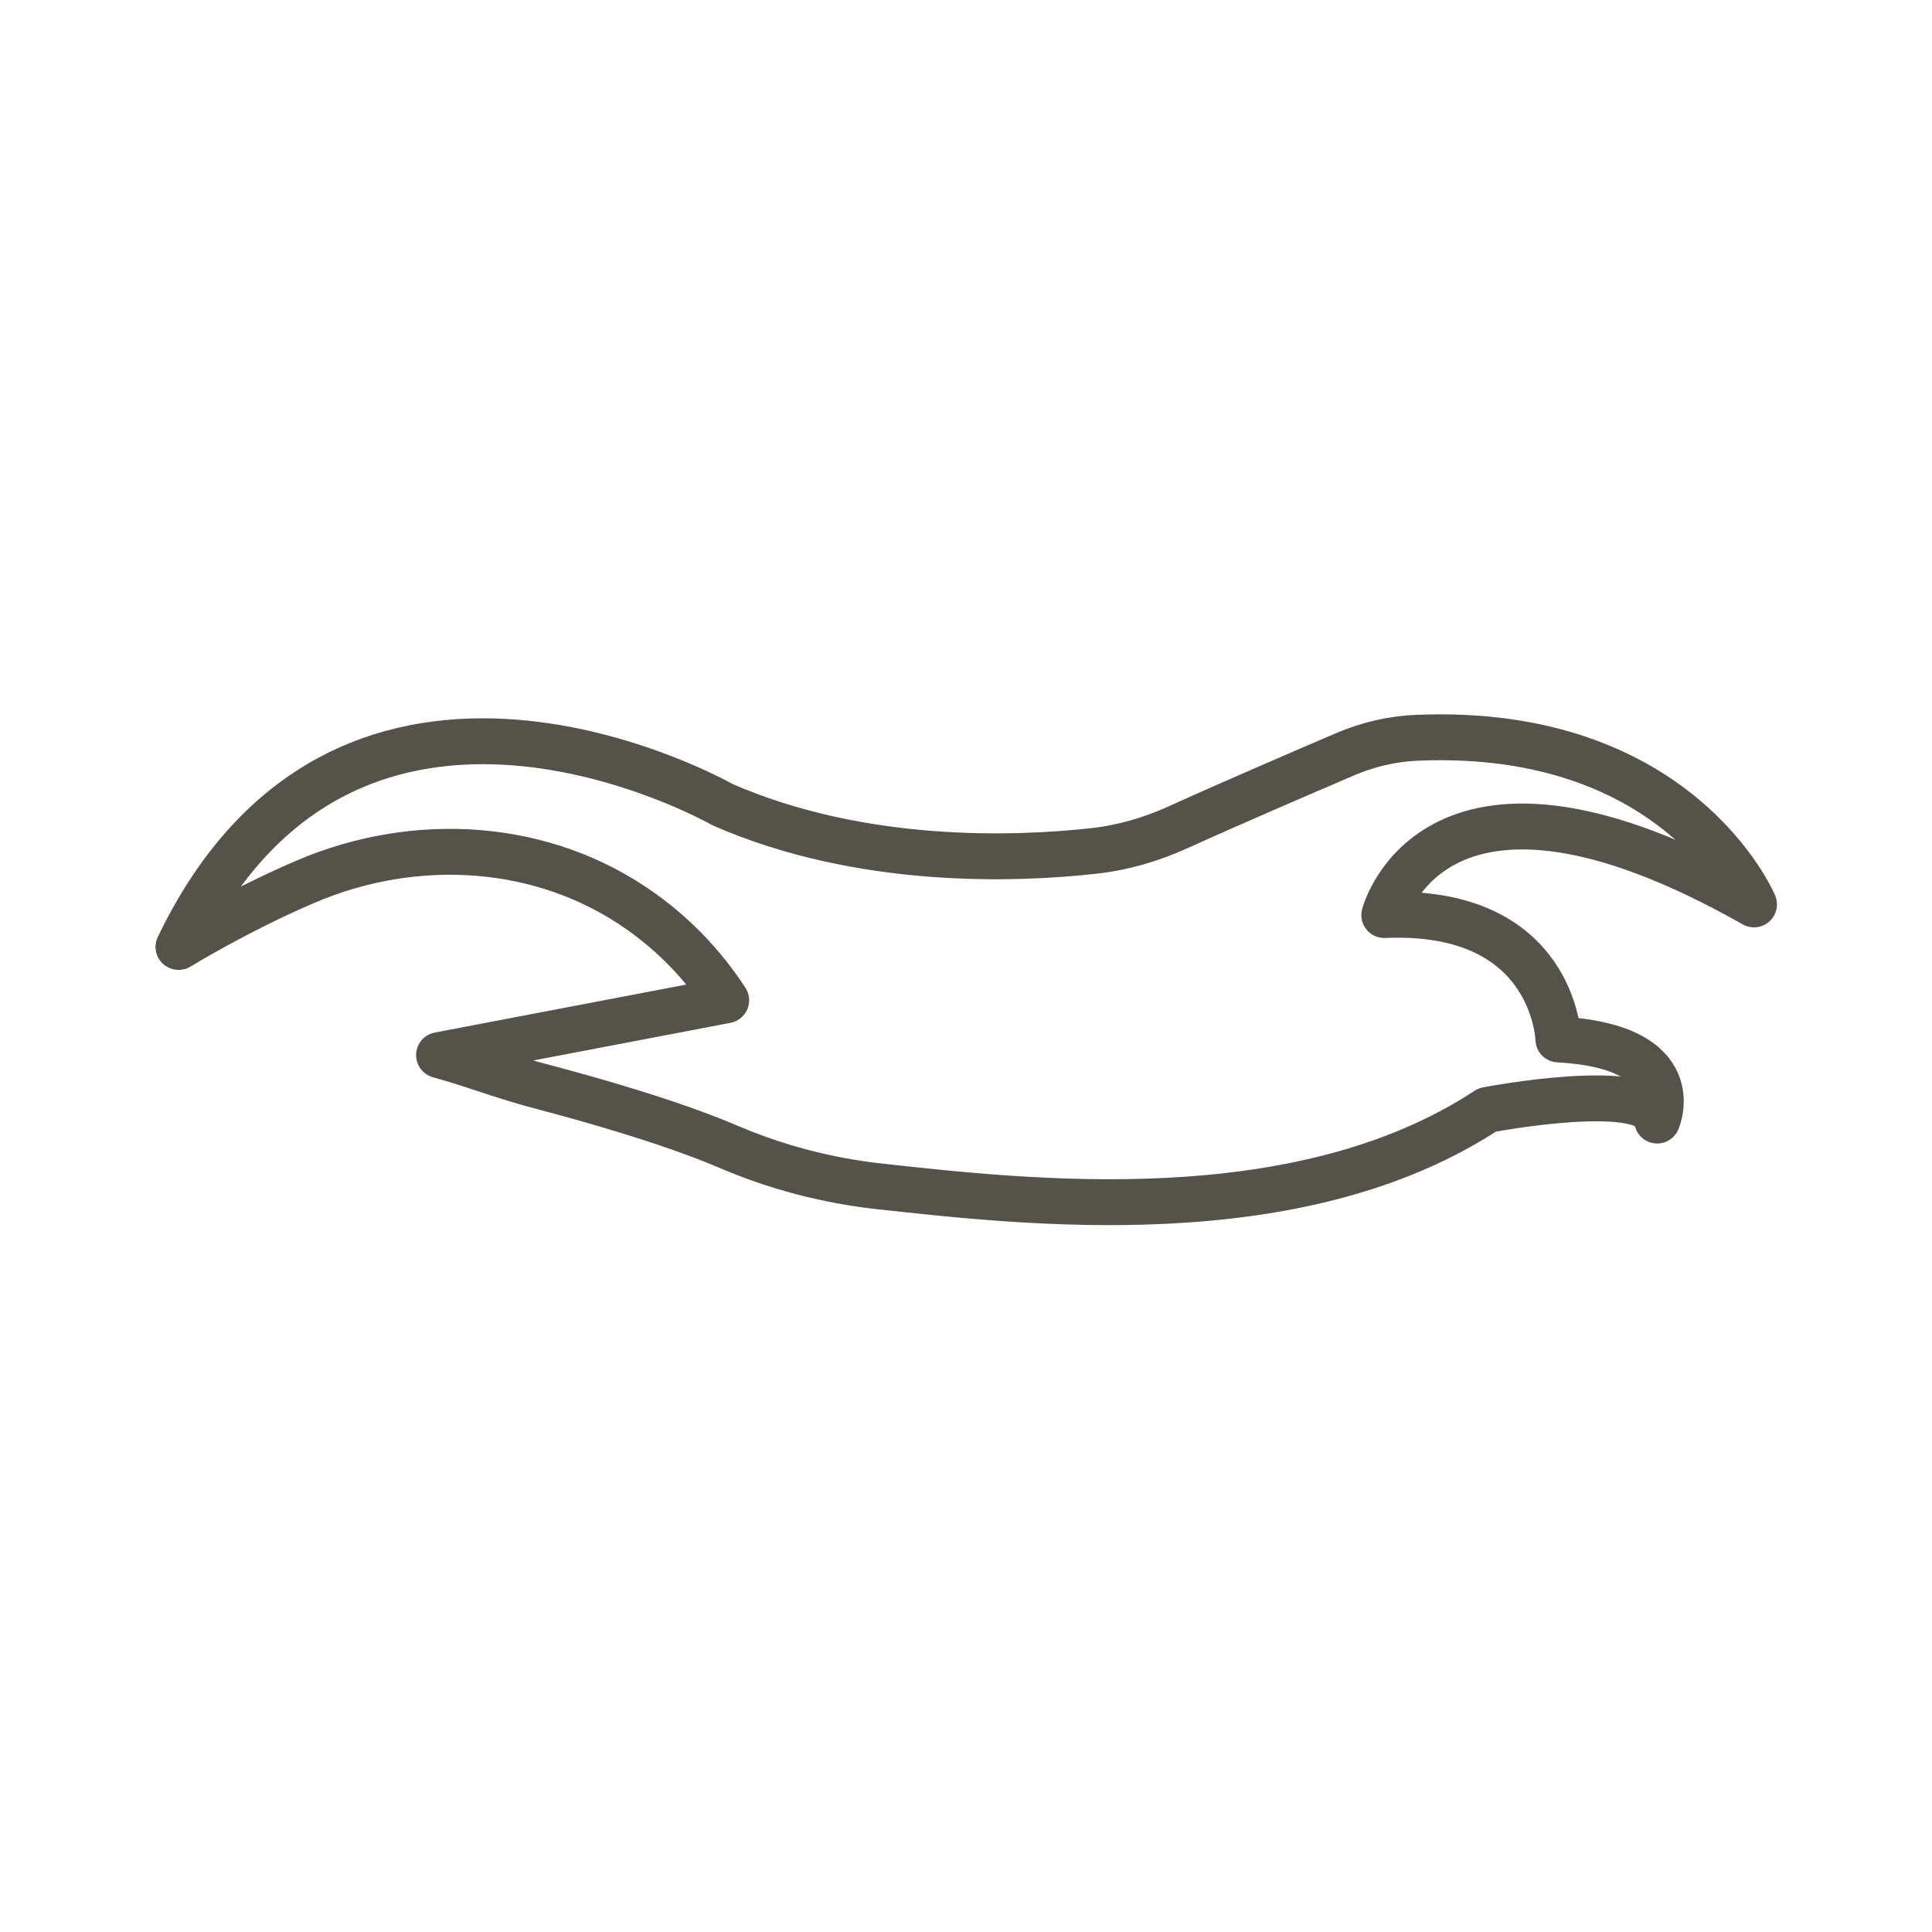
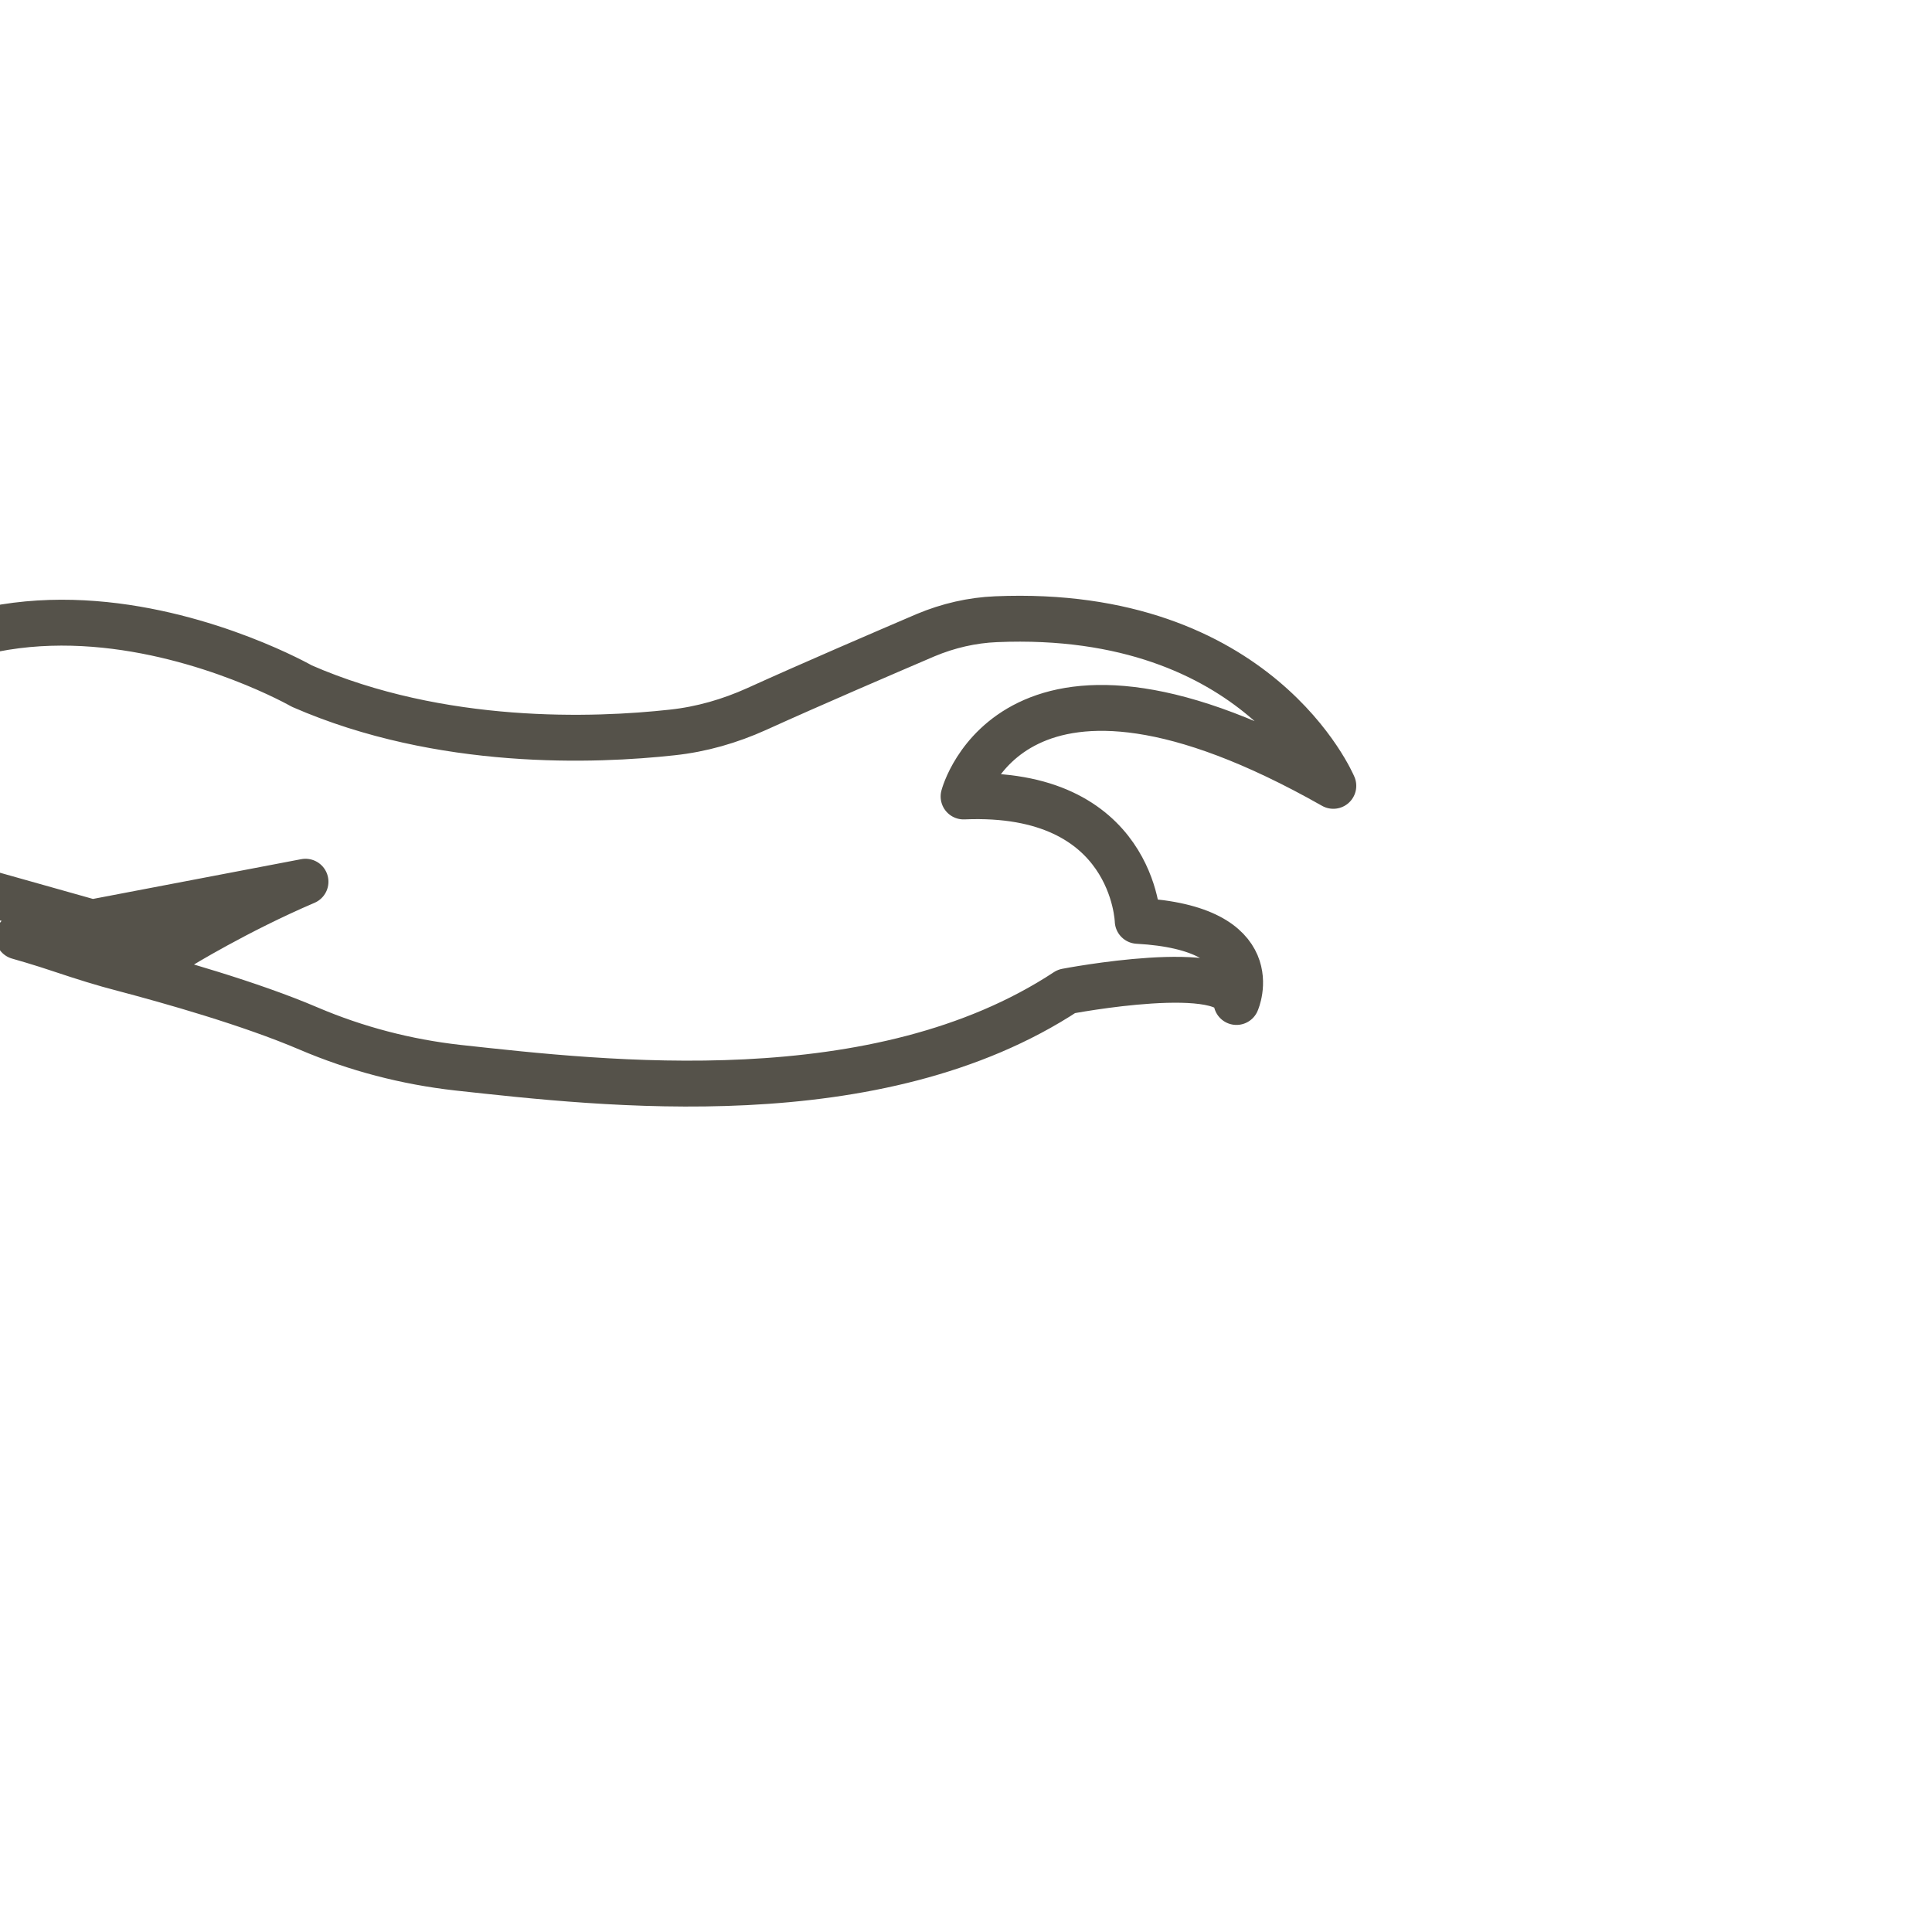
<svg xmlns="http://www.w3.org/2000/svg" id="Layer_1" viewBox="0 0 80 80">
  <defs>
    <style> .cls-1 { fill: none; stroke: #55524a; stroke-linecap: round; stroke-linejoin: round; stroke-width: 1.9px; } </style>
  </defs>
-   <path class="cls-1" d="M7.4,39.21s2.4-1.48,5.25-2.7c4.55-1.95,9.86-1.64,13.89,1.23,1.27.9,2.5,2.1,3.53,3.68l-11.89,2.27s.93.26,1.84.57c.84.28,1.69.55,2.55.77,1.89.5,5.2,1.43,7.63,2.47,1.97.84,4.04,1.38,6.17,1.62,6.07.66,17.37,2,25.21-3.16,0,0,6.92-1.33,7.04.44,0,0,1.36-3.06-4.09-3.36,0,0-.15-5.45-7.21-5.15,0,0,2.06-7.95,15.31-.44,0,0-3.08-7.36-13.96-6.9-1,.04-1.99.27-2.92.66-1.68.72-4.71,2.02-7,3.06-1.11.5-2.28.84-3.5.97-3.18.35-9.56.6-15.33-1.92,0,0-15.46-8.83-22.53,5.89Z" />
+   <path class="cls-1" d="M7.4,39.21s2.4-1.48,5.25-2.7l-11.89,2.27s.93.26,1.84.57c.84.28,1.69.55,2.55.77,1.89.5,5.2,1.43,7.63,2.47,1.97.84,4.04,1.38,6.17,1.62,6.07.66,17.37,2,25.21-3.16,0,0,6.92-1.33,7.04.44,0,0,1.36-3.06-4.09-3.36,0,0-.15-5.45-7.21-5.15,0,0,2.06-7.95,15.31-.44,0,0-3.08-7.36-13.96-6.9-1,.04-1.99.27-2.92.66-1.68.72-4.71,2.02-7,3.06-1.11.5-2.28.84-3.5.97-3.18.35-9.56.6-15.33-1.92,0,0-15.46-8.83-22.53,5.89Z" />
</svg>